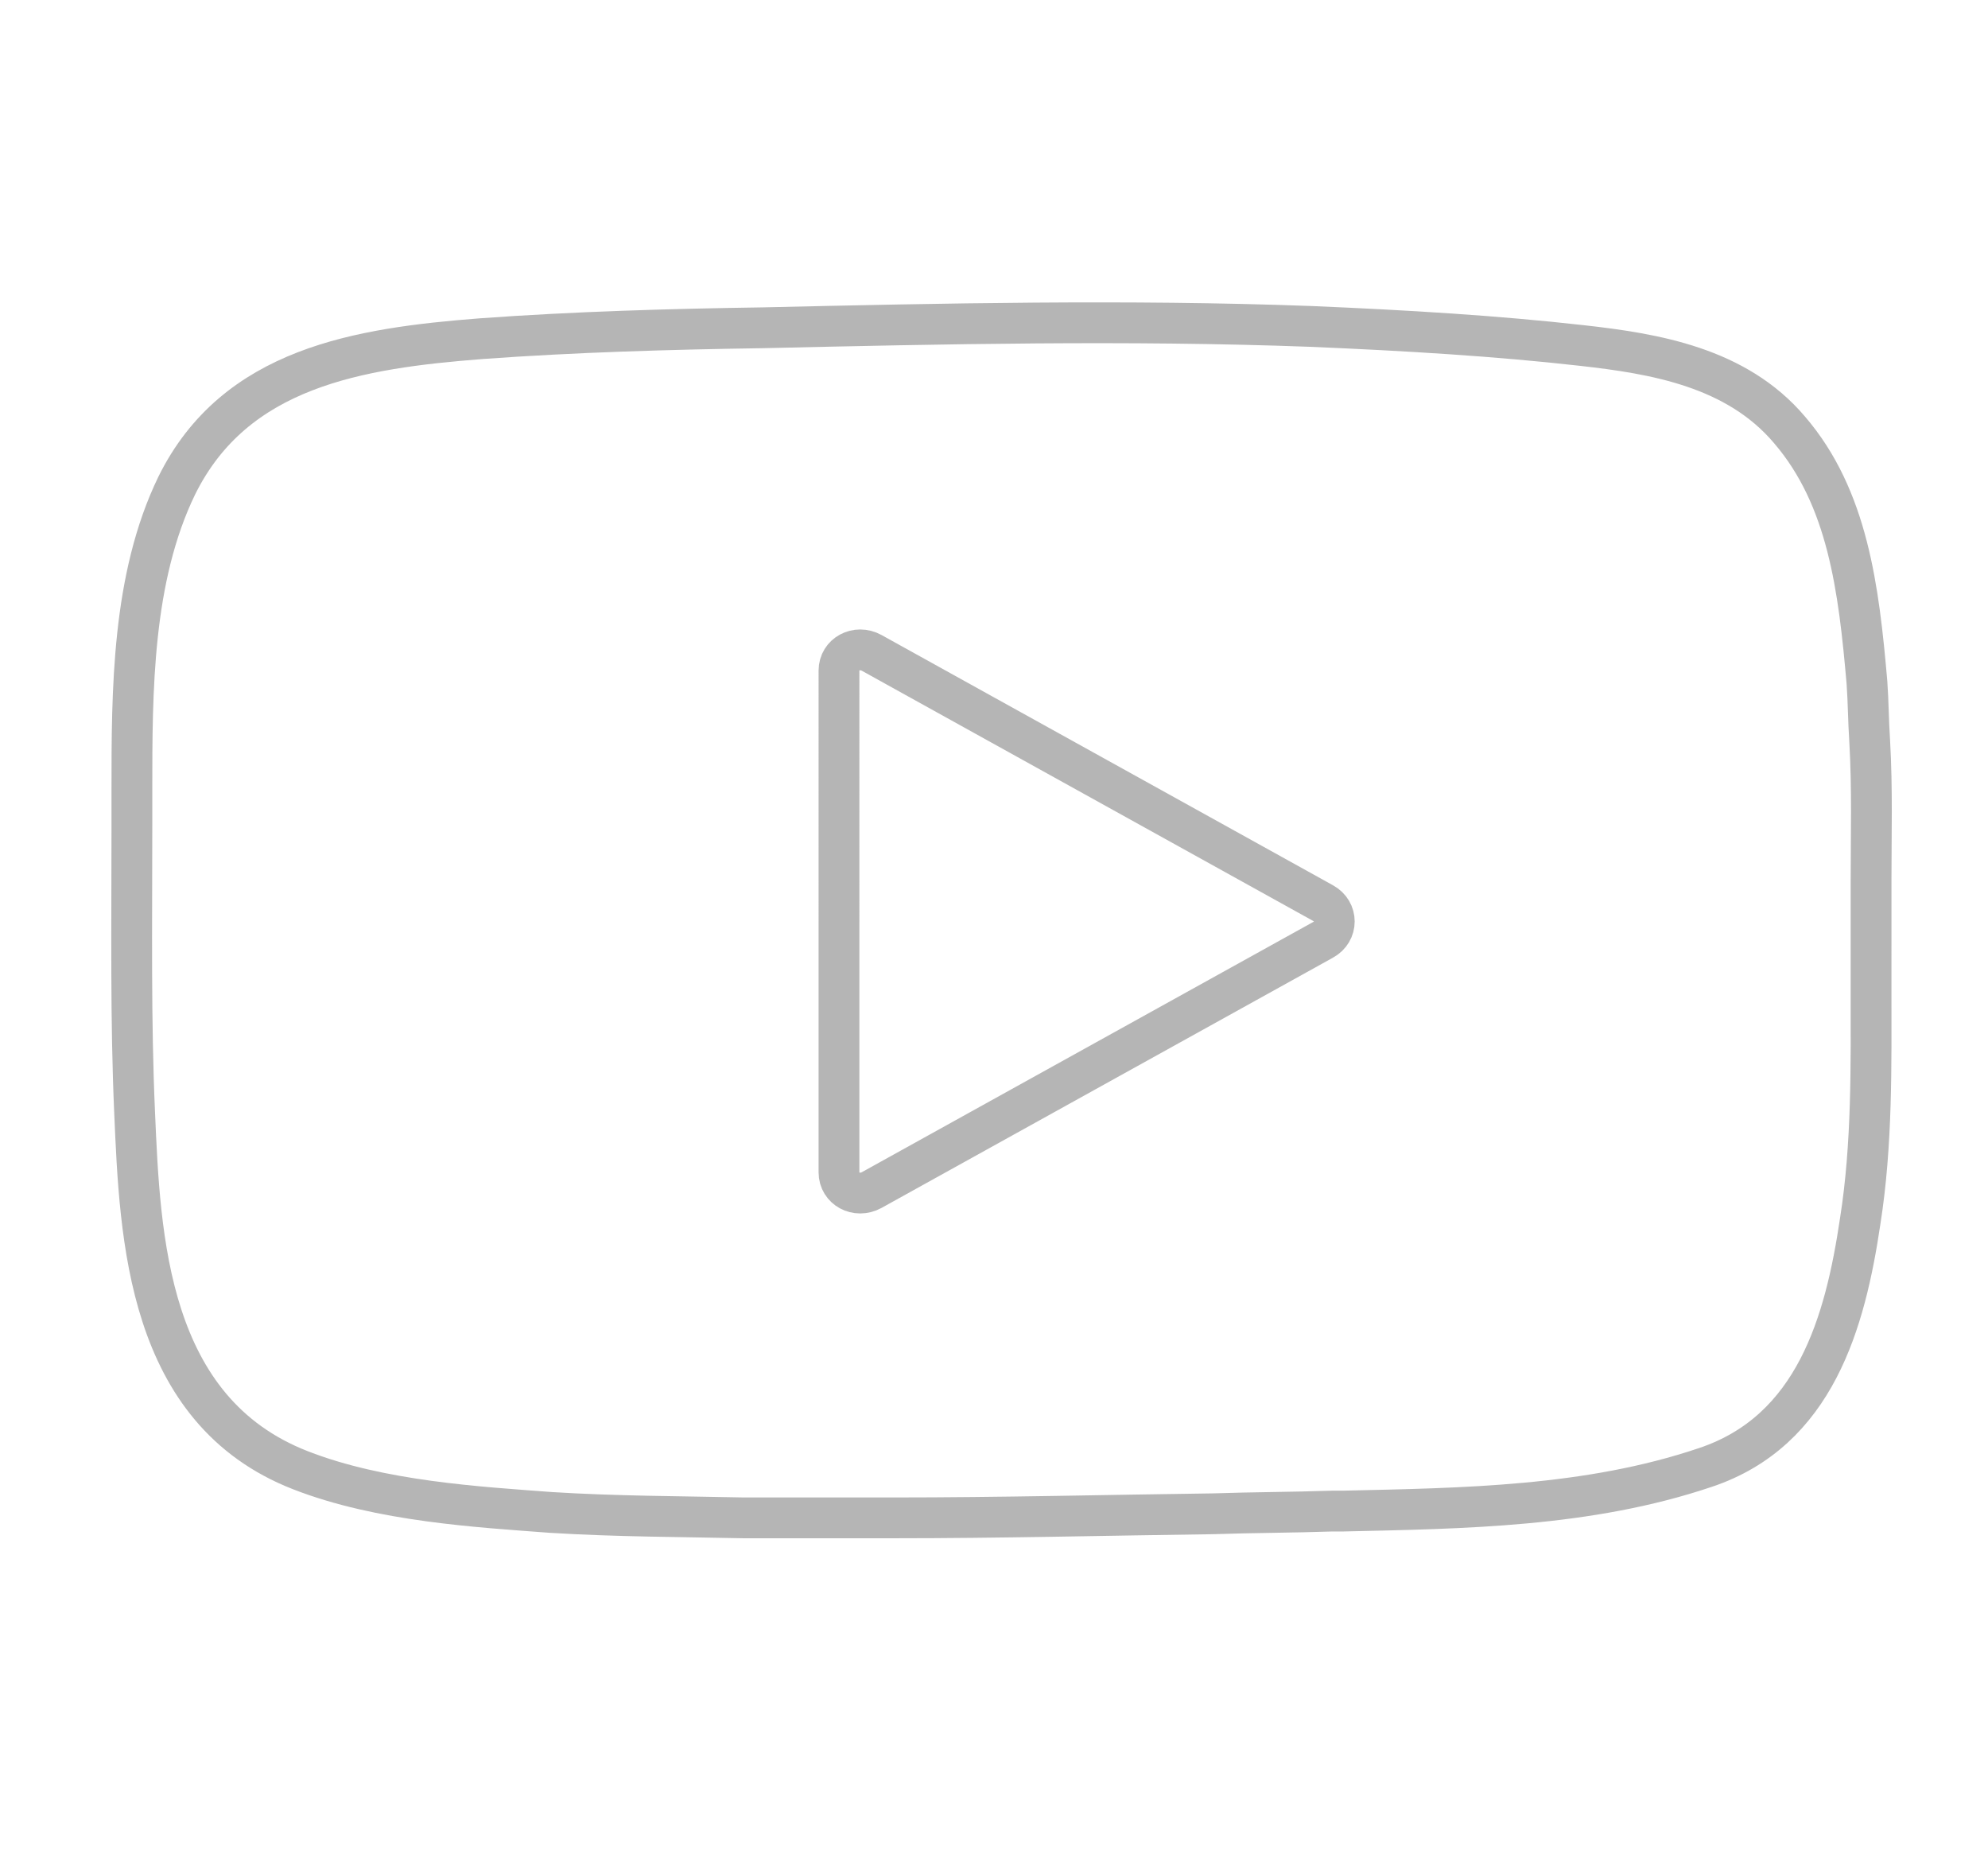
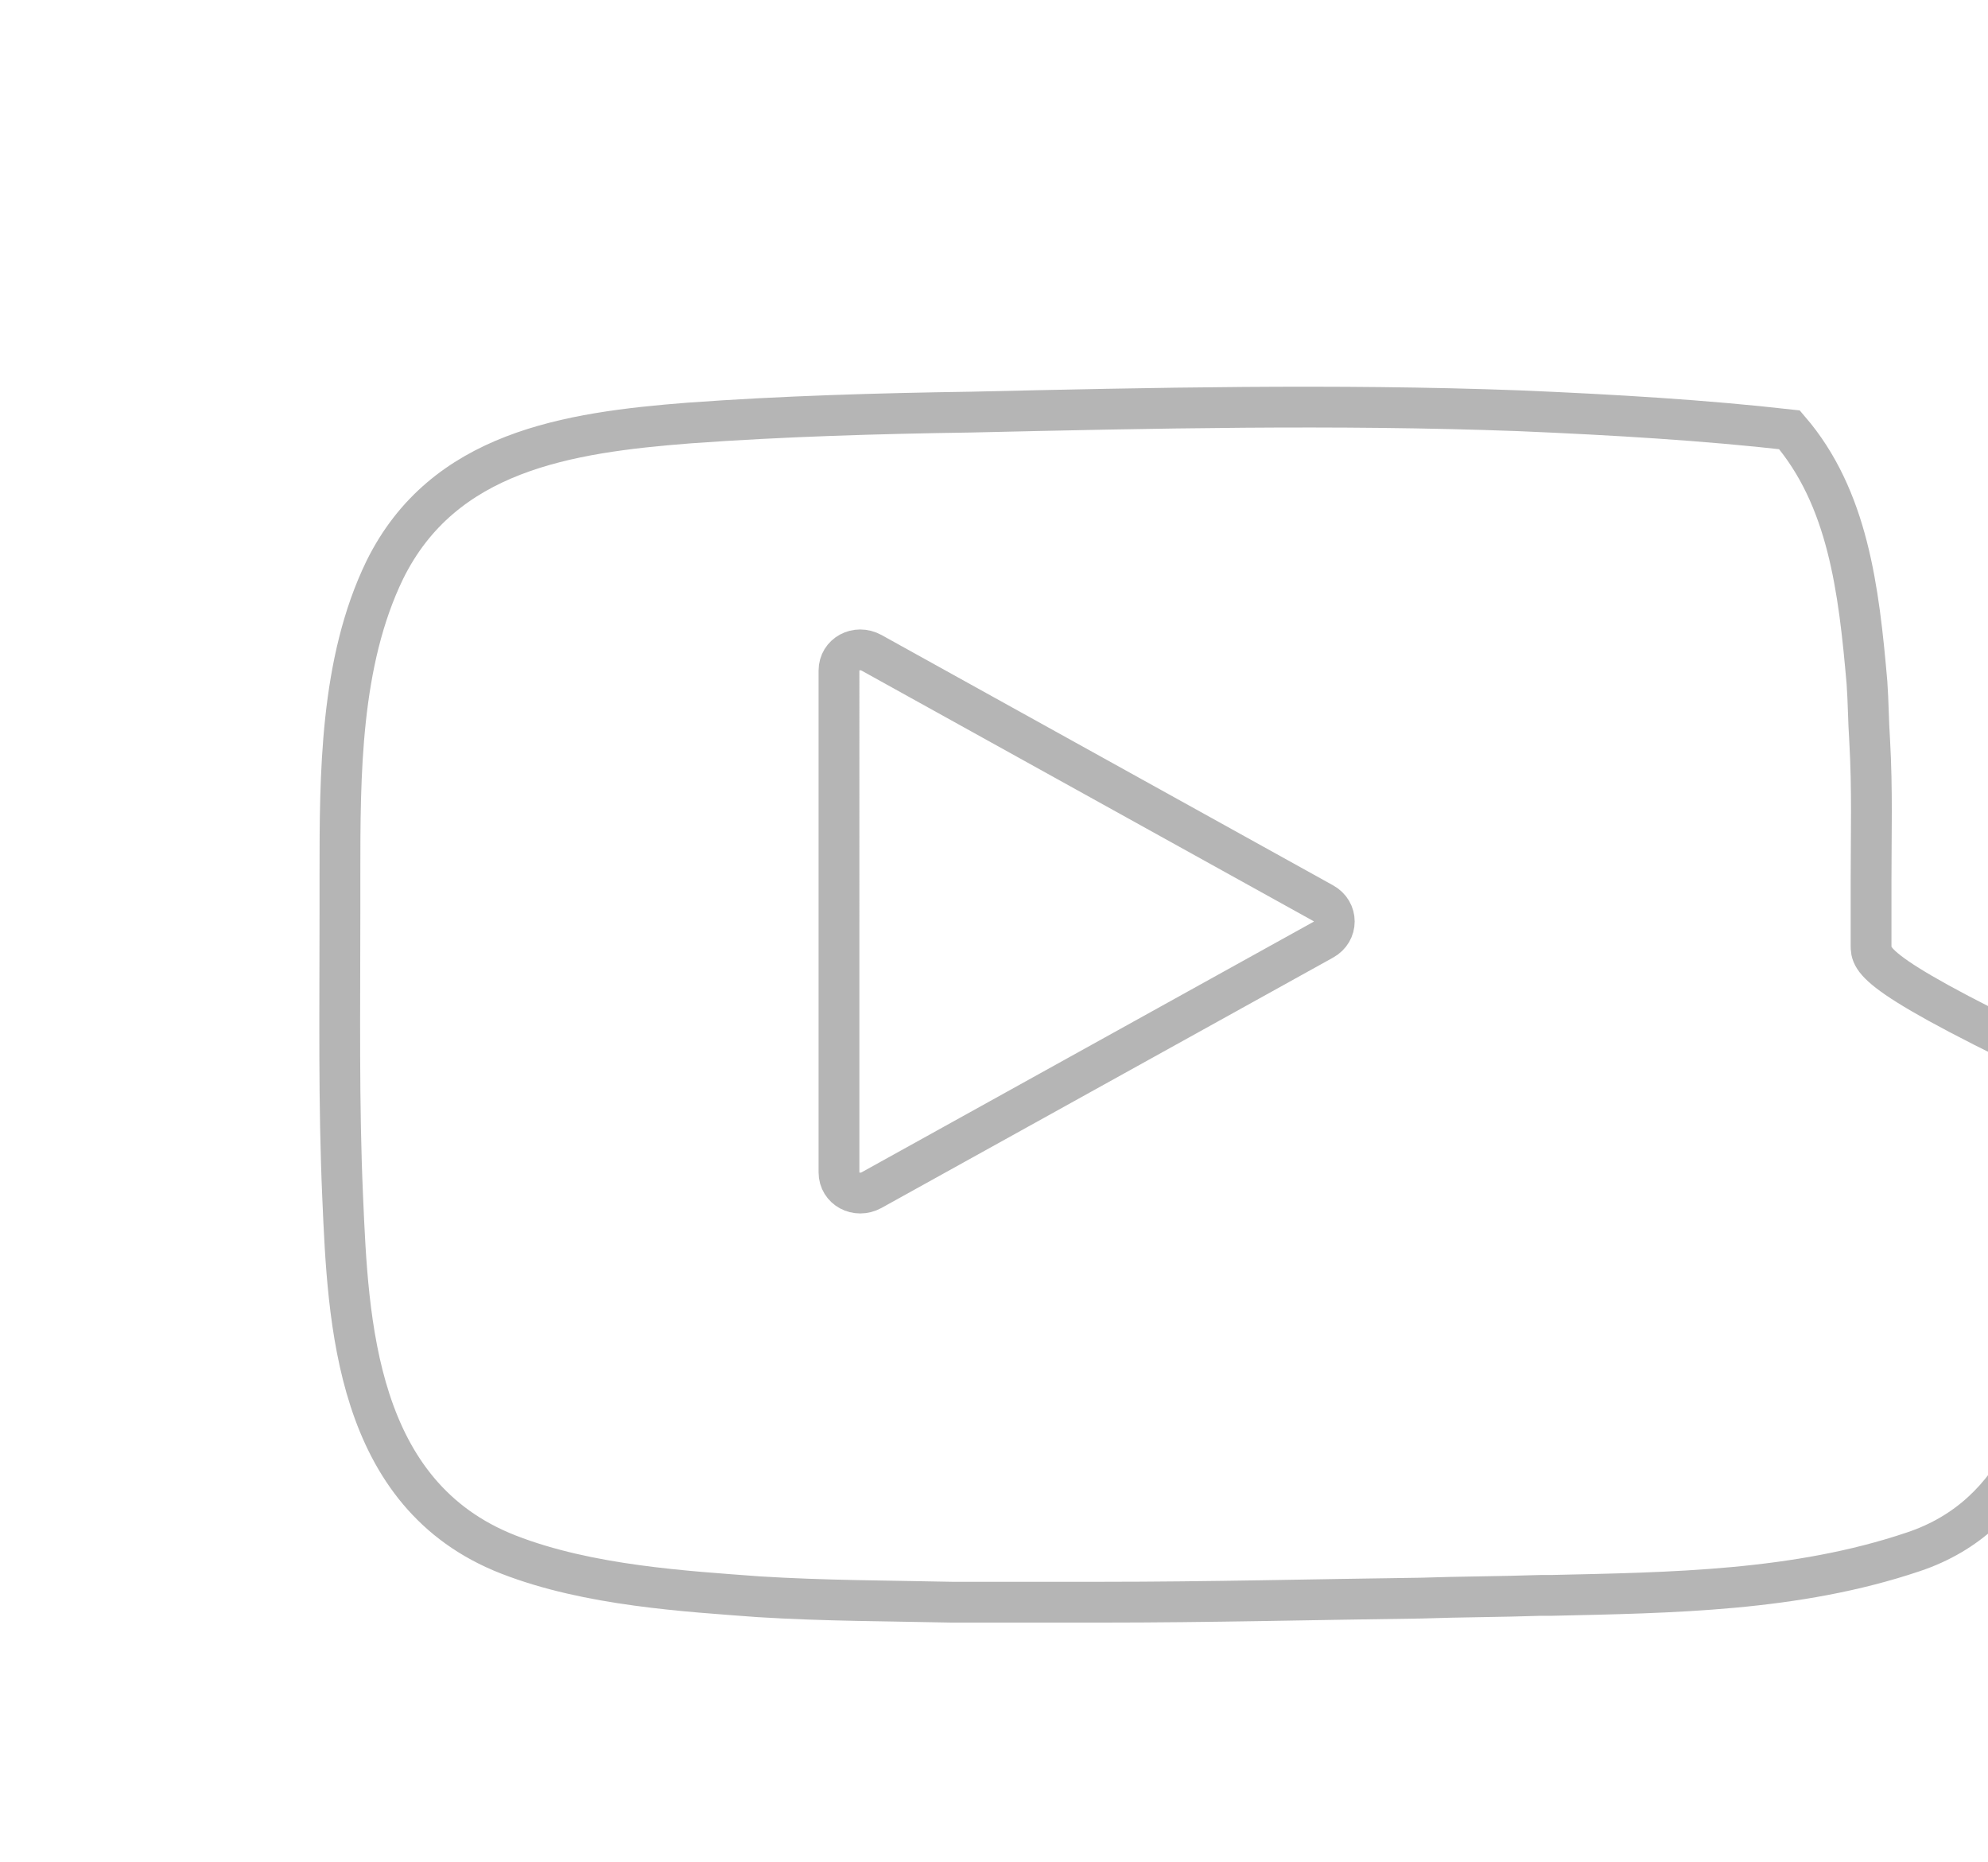
<svg xmlns="http://www.w3.org/2000/svg" version="1.1" id="Ebene_1" x="0px" y="0px" viewBox="0 0 146.2 136.9" style="enable-background:new 0 0 146.2 136.9;" xml:space="preserve">
  <style type="text/css">
	.st0{fill:none;stroke:#B5B5B5;stroke-width:3;stroke-miterlimit:10;}
	.st1{fill:none;stroke:#706F6E;stroke-width:3;stroke-miterlimit:10;}
	.st2{fill:none;stroke:#E20D1A;stroke-width:3;stroke-miterlimit:10;}
</style>
-   <path class="st0" d="M97.3,69.1l-16.6,9.2l-16.6,9.2c-1.1,0.6-2.4-0.1-2.4-1.3V49.3c0-1.2,1.3-1.9,2.4-1.3l16.6,9.2l16.6,9.2  C98.4,67,98.4,68.5,97.3,69.1z M137.6,69.5c0-1.6,0-3.1,0-4.7c0-3.4,0.1-6.8-0.1-10.3c-0.1-1.5-0.1-2.9-0.2-4.3  c-0.6-6.9-1.4-13.6-5.7-18.6c-3.9-4.6-9.9-5.6-15.3-6.2c-6.2-0.7-12.8-1.1-19.9-1.4c-13.5-0.5-27.1-0.2-40.3,0.1  c-6.8,0.1-13.8,0.3-20.7,0.8c-9,0.7-18.1,2.1-22.4,10.8c-3.3,6.8-3.3,15.1-3.3,22.4c0,0.9,0,1.7,0,2.6c0,7.5-0.1,14.3,0.2,21.1  c0.4,9.2,0.9,21.9,12.2,26.3c5.9,2.3,13.1,2.7,18.4,3.1c4.8,0.3,9.6,0.3,14.2,0.4c1.5,0,2.9,0,4.4,0c2.2,0,4.4,0,6.6,0  c7.9,0,15.8-0.2,23.5-0.3c2.9-0.1,5.9-0.1,8.8-0.2l0.8,0c8.8-0.2,18-0.3,26.6-3.2c8.1-2.7,10.3-10.7,11.4-18.1  c0.9-5.7,0.8-11.5,0.8-17.1C137.6,71.7,137.6,70.6,137.6,69.5z" />
+   <path class="st0" d="M97.3,69.1l-16.6,9.2l-16.6,9.2c-1.1,0.6-2.4-0.1-2.4-1.3V49.3c0-1.2,1.3-1.9,2.4-1.3l16.6,9.2l16.6,9.2  C98.4,67,98.4,68.5,97.3,69.1z M137.6,69.5c0-1.6,0-3.1,0-4.7c0-3.4,0.1-6.8-0.1-10.3c-0.1-1.5-0.1-2.9-0.2-4.3  c-0.6-6.9-1.4-13.6-5.7-18.6c-6.2-0.7-12.8-1.1-19.9-1.4c-13.5-0.5-27.1-0.2-40.3,0.1  c-6.8,0.1-13.8,0.3-20.7,0.8c-9,0.7-18.1,2.1-22.4,10.8c-3.3,6.8-3.3,15.1-3.3,22.4c0,0.9,0,1.7,0,2.6c0,7.5-0.1,14.3,0.2,21.1  c0.4,9.2,0.9,21.9,12.2,26.3c5.9,2.3,13.1,2.7,18.4,3.1c4.8,0.3,9.6,0.3,14.2,0.4c1.5,0,2.9,0,4.4,0c2.2,0,4.4,0,6.6,0  c7.9,0,15.8-0.2,23.5-0.3c2.9-0.1,5.9-0.1,8.8-0.2l0.8,0c8.8-0.2,18-0.3,26.6-3.2c8.1-2.7,10.3-10.7,11.4-18.1  c0.9-5.7,0.8-11.5,0.8-17.1C137.6,71.7,137.6,70.6,137.6,69.5z" />
</svg>